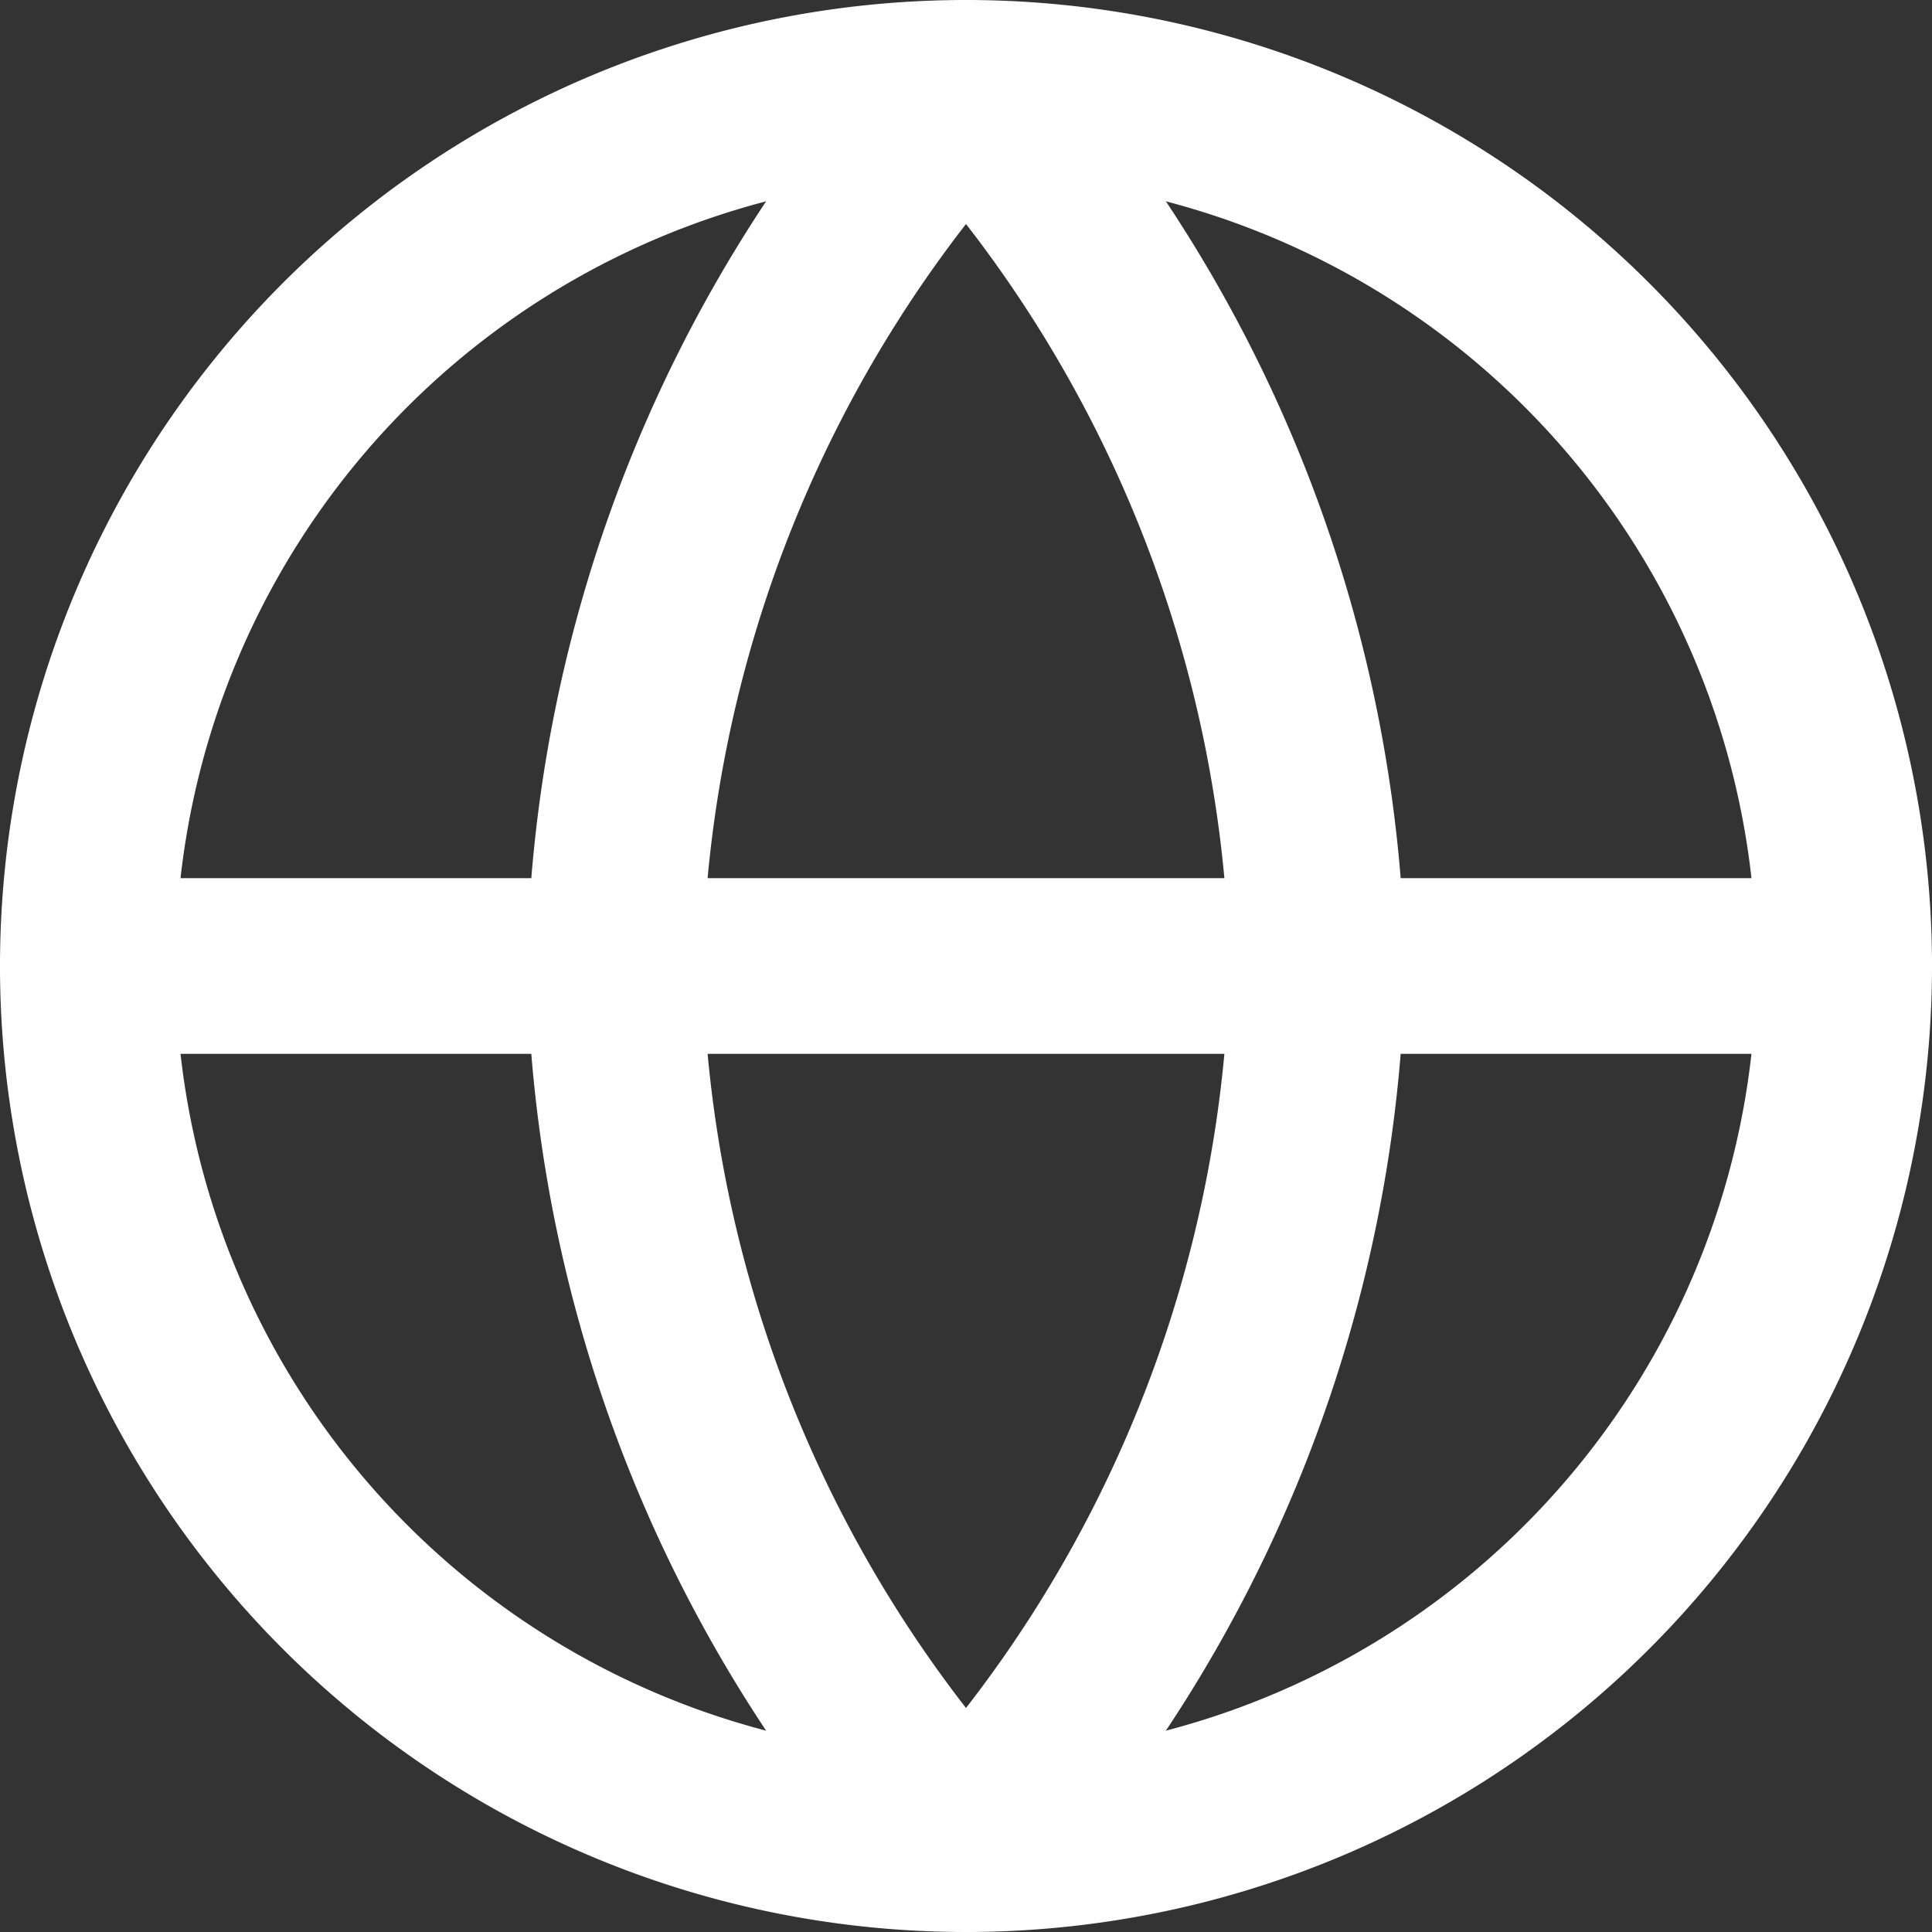
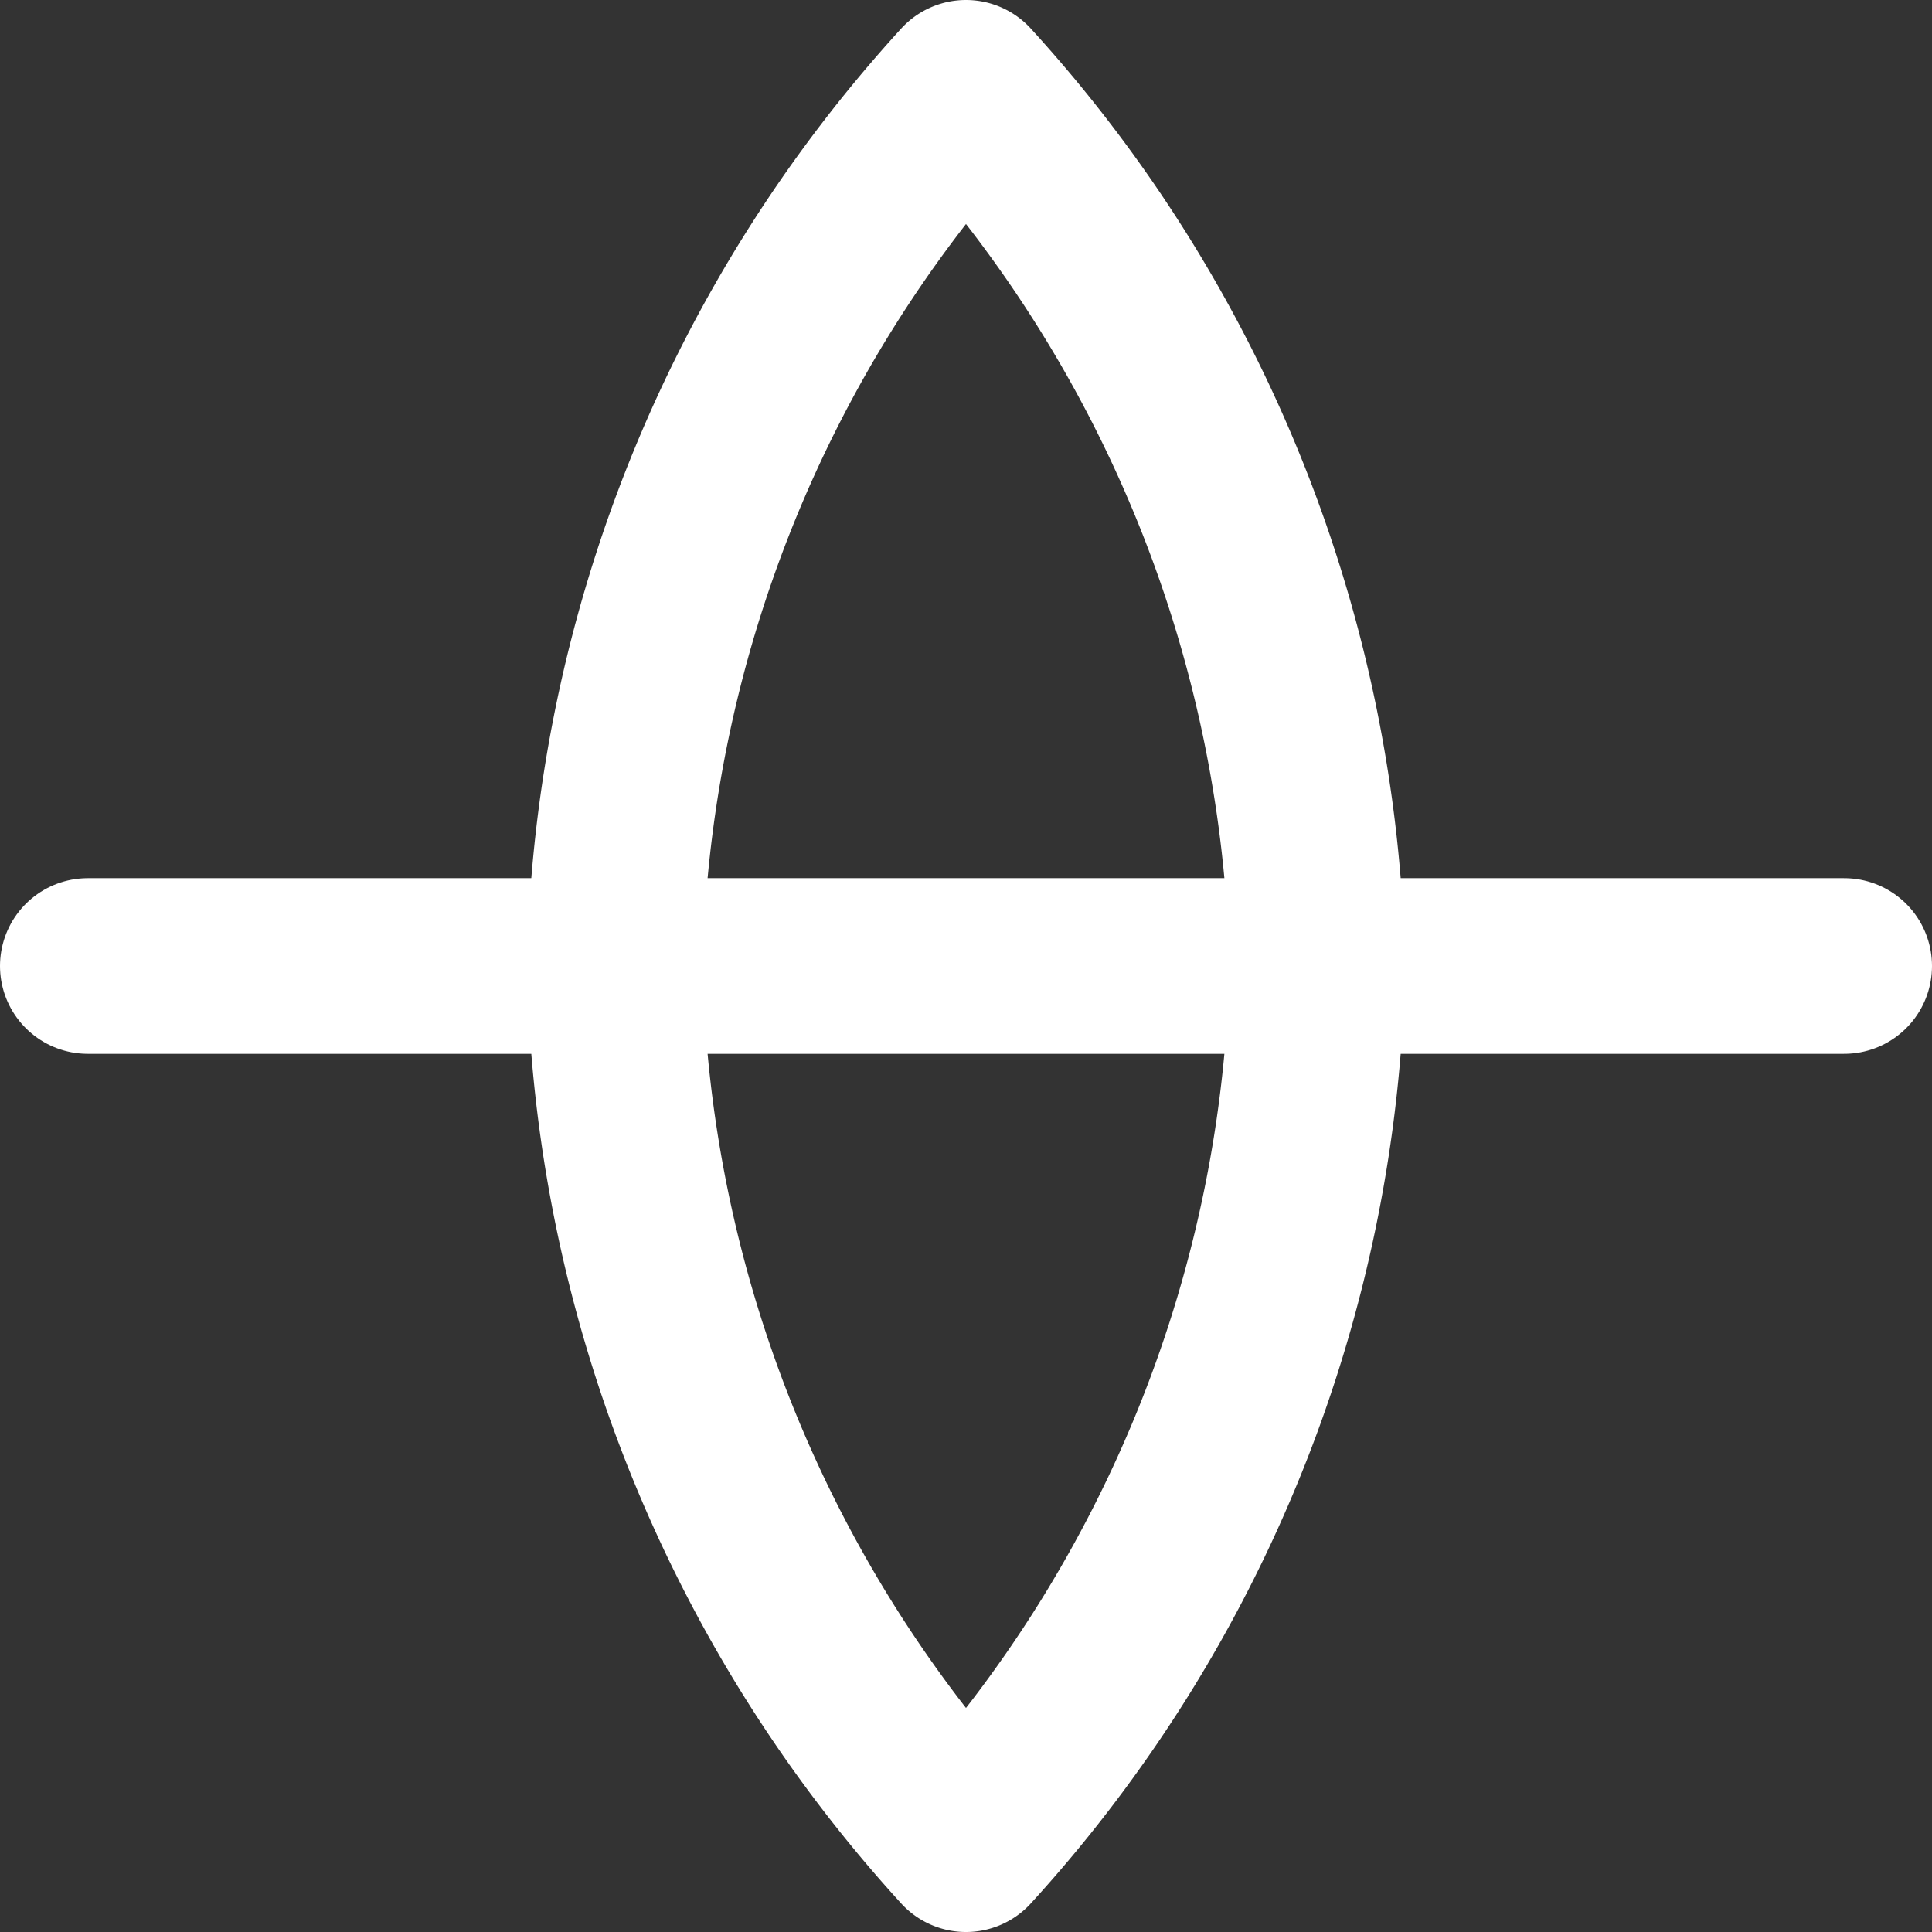
<svg xmlns="http://www.w3.org/2000/svg" width="16.5" height="16.5" viewBox="0 0 16.5 16.5">
  <rect x="0" y="0" width="16.5" height="16.5" fill="#333333" stroke="none" />
  <g id="Icon_feather-globe" data-name="Icon feather-globe" transform="translate(-0.75 -0.75)">
-     <path id="Path_28" data-name="Path 28" d="M16.5,9A7.5,7.5,0,1,1,9,1.5,7.5,7.5,0,0,1,16.5,9Z" fill="none" stroke="#fff" stroke-linecap="round" stroke-linejoin="round" stroke-width="1.5" />
    <path id="Path_29" data-name="Path 29" d="M1.5,9h15" fill="none" stroke="#fff" stroke-linecap="round" stroke-linejoin="round" stroke-width="1.5" />
    <path id="Path_30" data-name="Path 30" d="M9,1.5A11.475,11.475,0,0,1,12,9a11.475,11.475,0,0,1-3,7.5A11.475,11.475,0,0,1,6,9,11.475,11.475,0,0,1,9,1.5Z" fill="none" stroke="#fff" stroke-linecap="round" stroke-linejoin="round" stroke-width="1.5" />
  </g>
</svg>